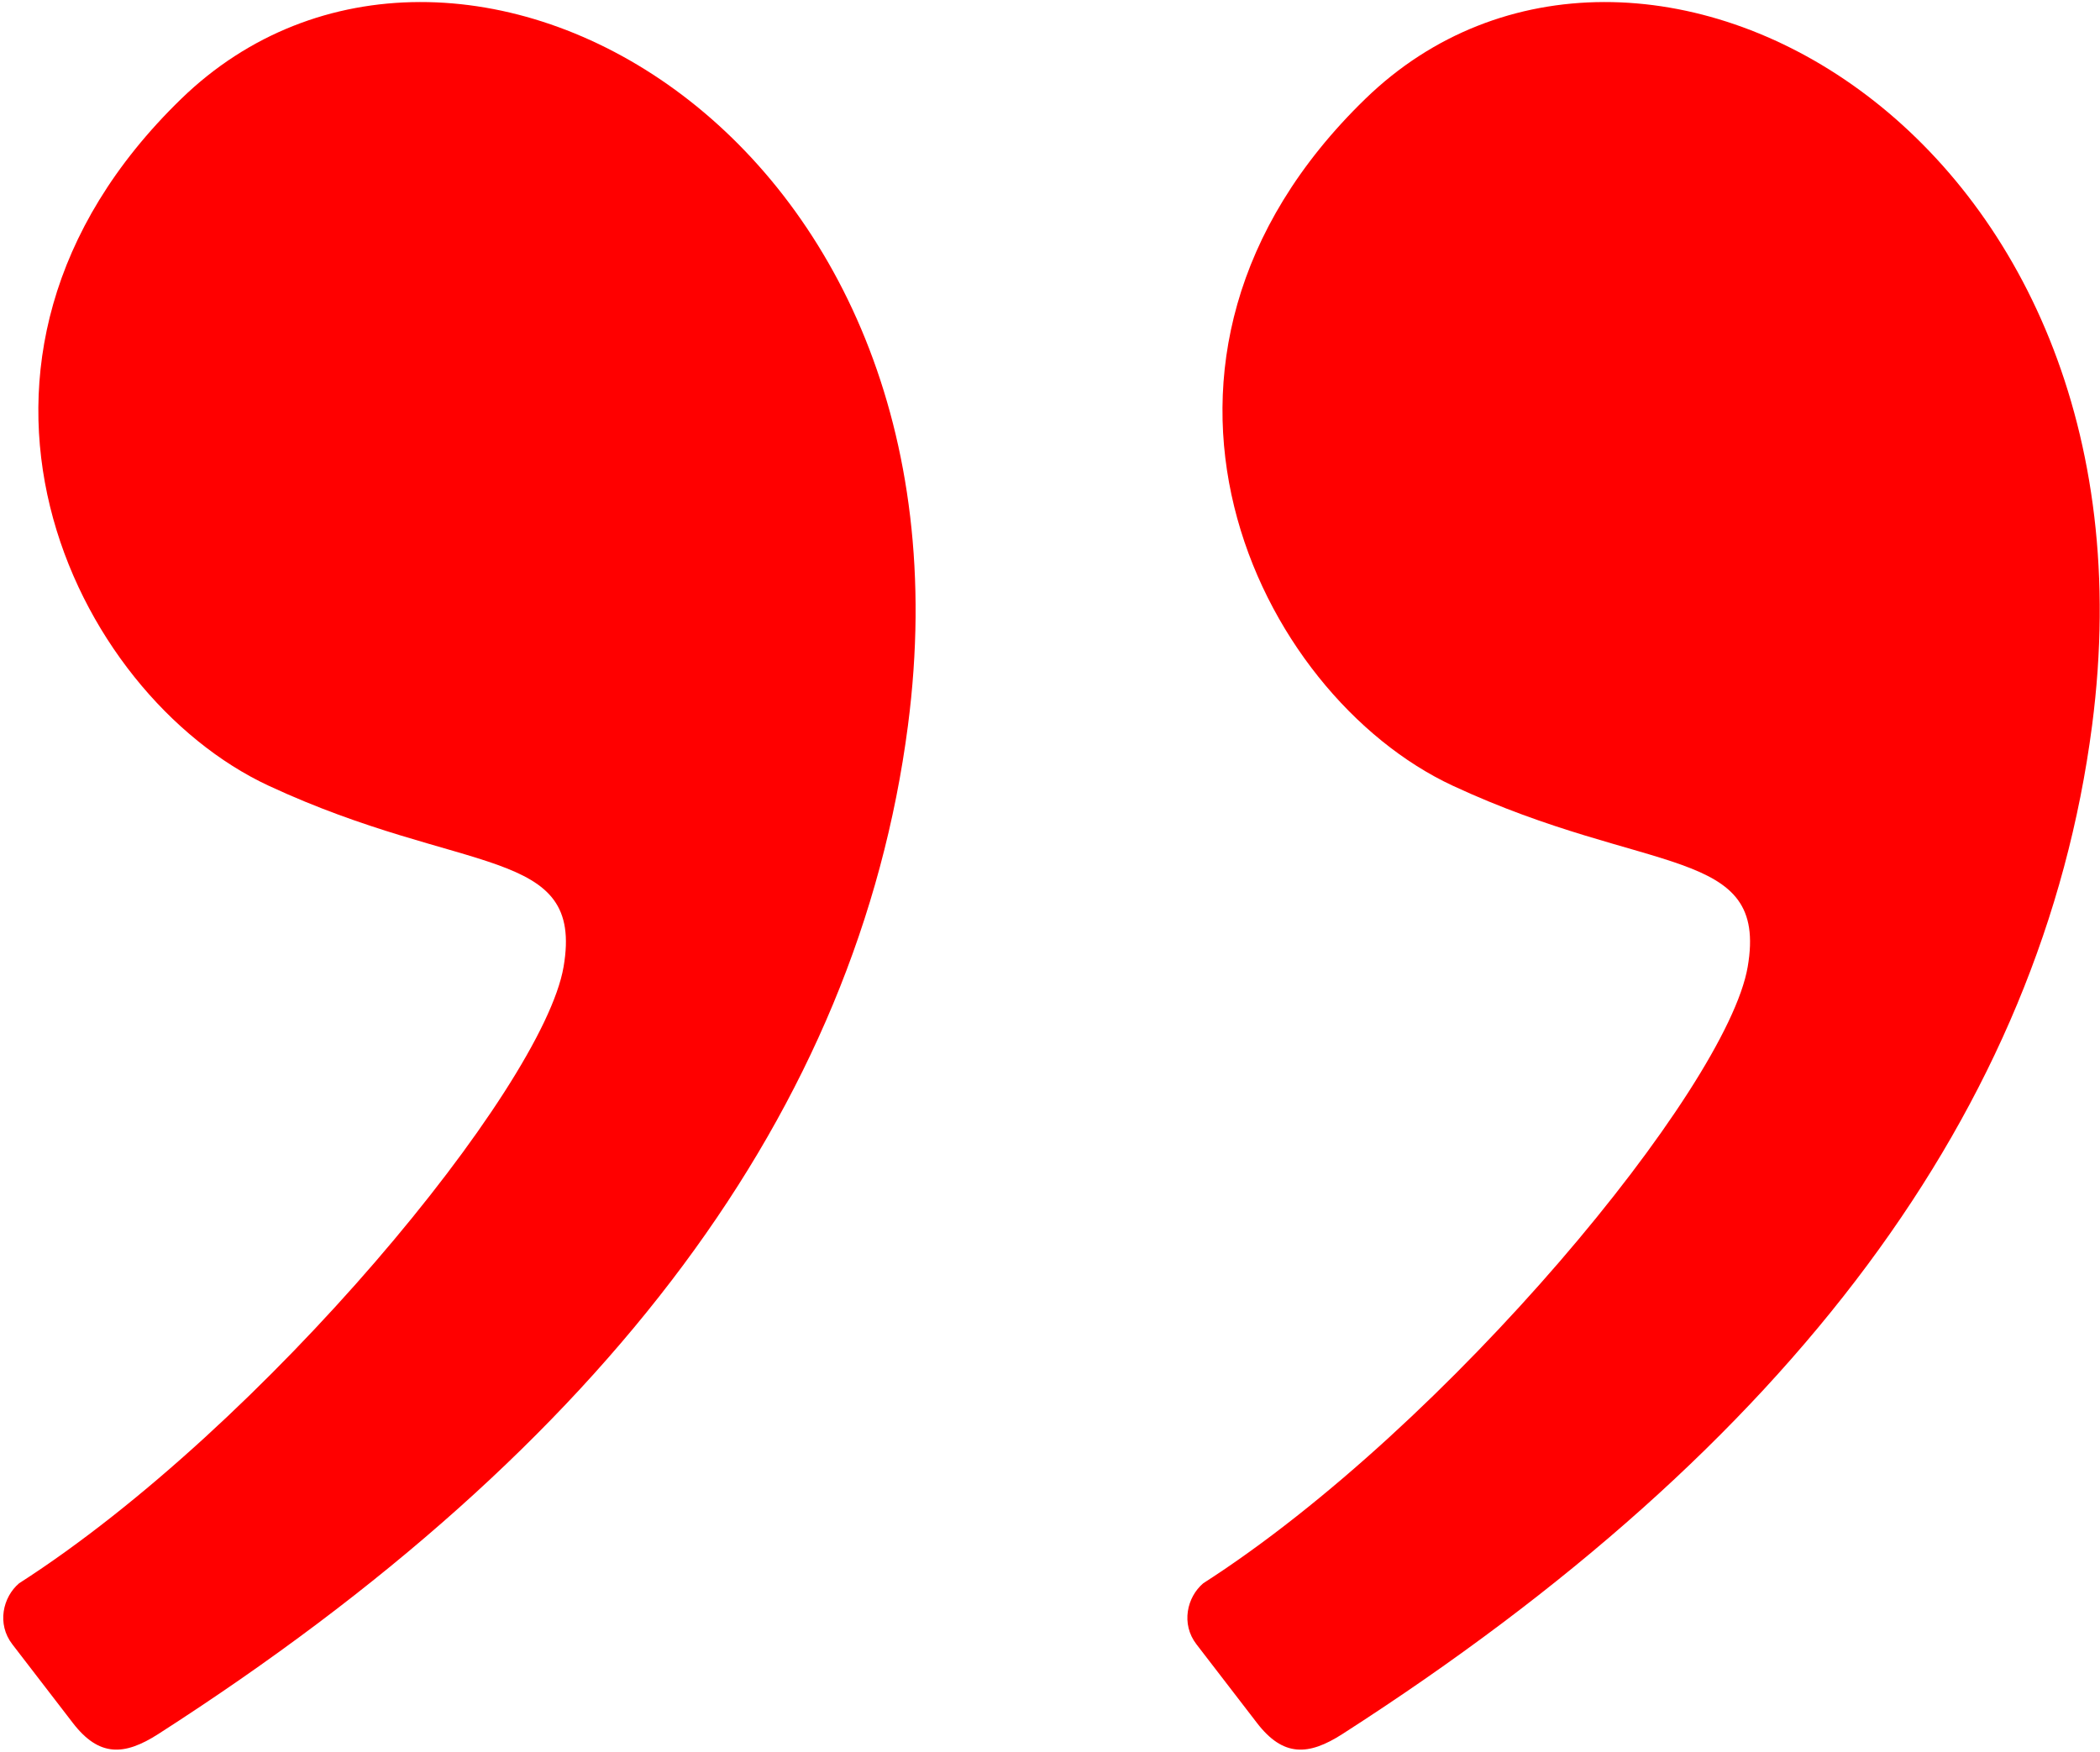
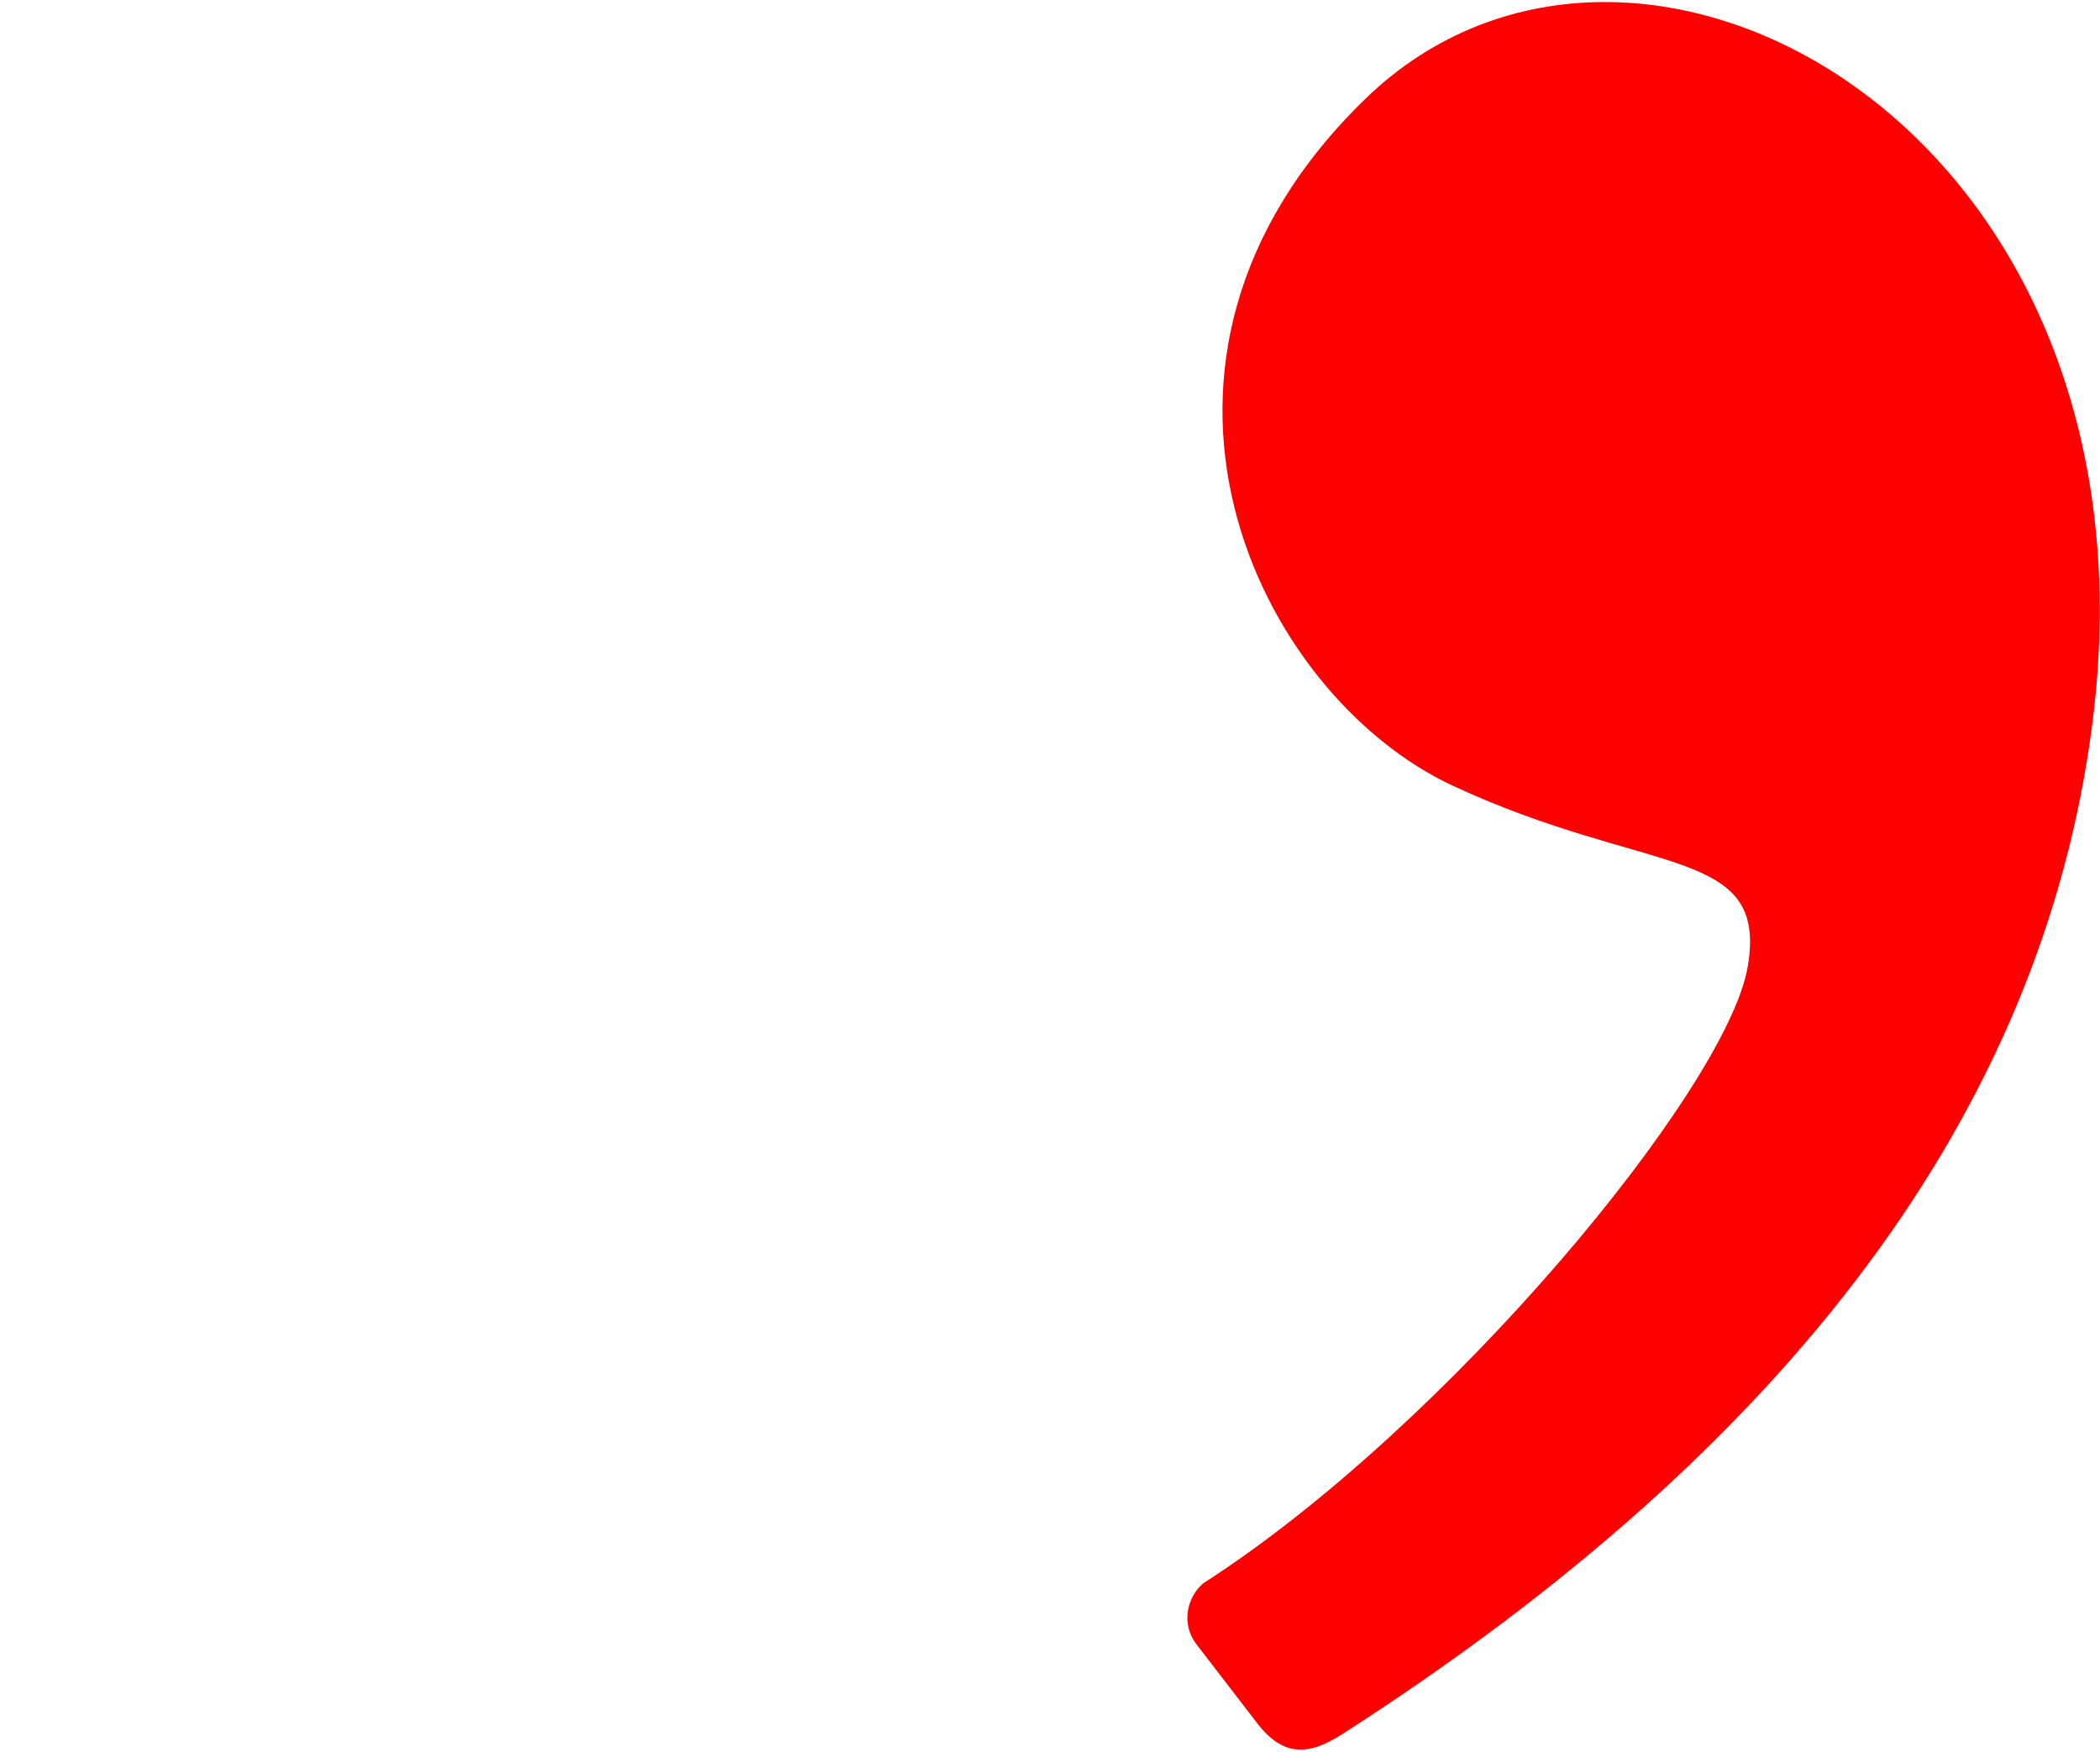
<svg xmlns="http://www.w3.org/2000/svg" width="586" height="489" viewBox="0 0 586 489" fill="none">
-   <path fill-rule="evenodd" clip-rule="evenodd" d="M44.184 483.933C169.693 403.327 239.42 309.512 253.362 202.484C275.068 35.866 126.065 -45.689 50.567 27.587C-24.931 100.862 20.325 193.872 74.993 219.296C129.662 244.721 163.093 235.866 157.262 269.839C151.43 303.814 73.653 398.011 5.323 441.879C0.79 445.734 -0.935 453.214 3.43 458.887C6.302 462.621 11.934 469.94 20.325 480.847C27.663 490.384 34.694 490.028 44.184 483.933Z" fill="#FF0000" />
  <path fill-rule="evenodd" clip-rule="evenodd" d="M374.612 483.933C500.121 403.327 569.847 309.512 583.791 202.484C605.496 35.866 456.492 -45.689 380.994 27.587C305.496 100.862 350.752 193.872 405.421 219.296C460.089 244.721 493.522 235.866 487.689 269.839C481.857 303.814 404.081 398.011 335.751 441.879C331.217 445.734 329.492 453.214 333.859 458.887C336.729 462.621 342.361 469.94 350.752 480.847C358.091 490.384 365.121 490.028 374.612 483.933Z" fill="#FF0000" />
</svg>